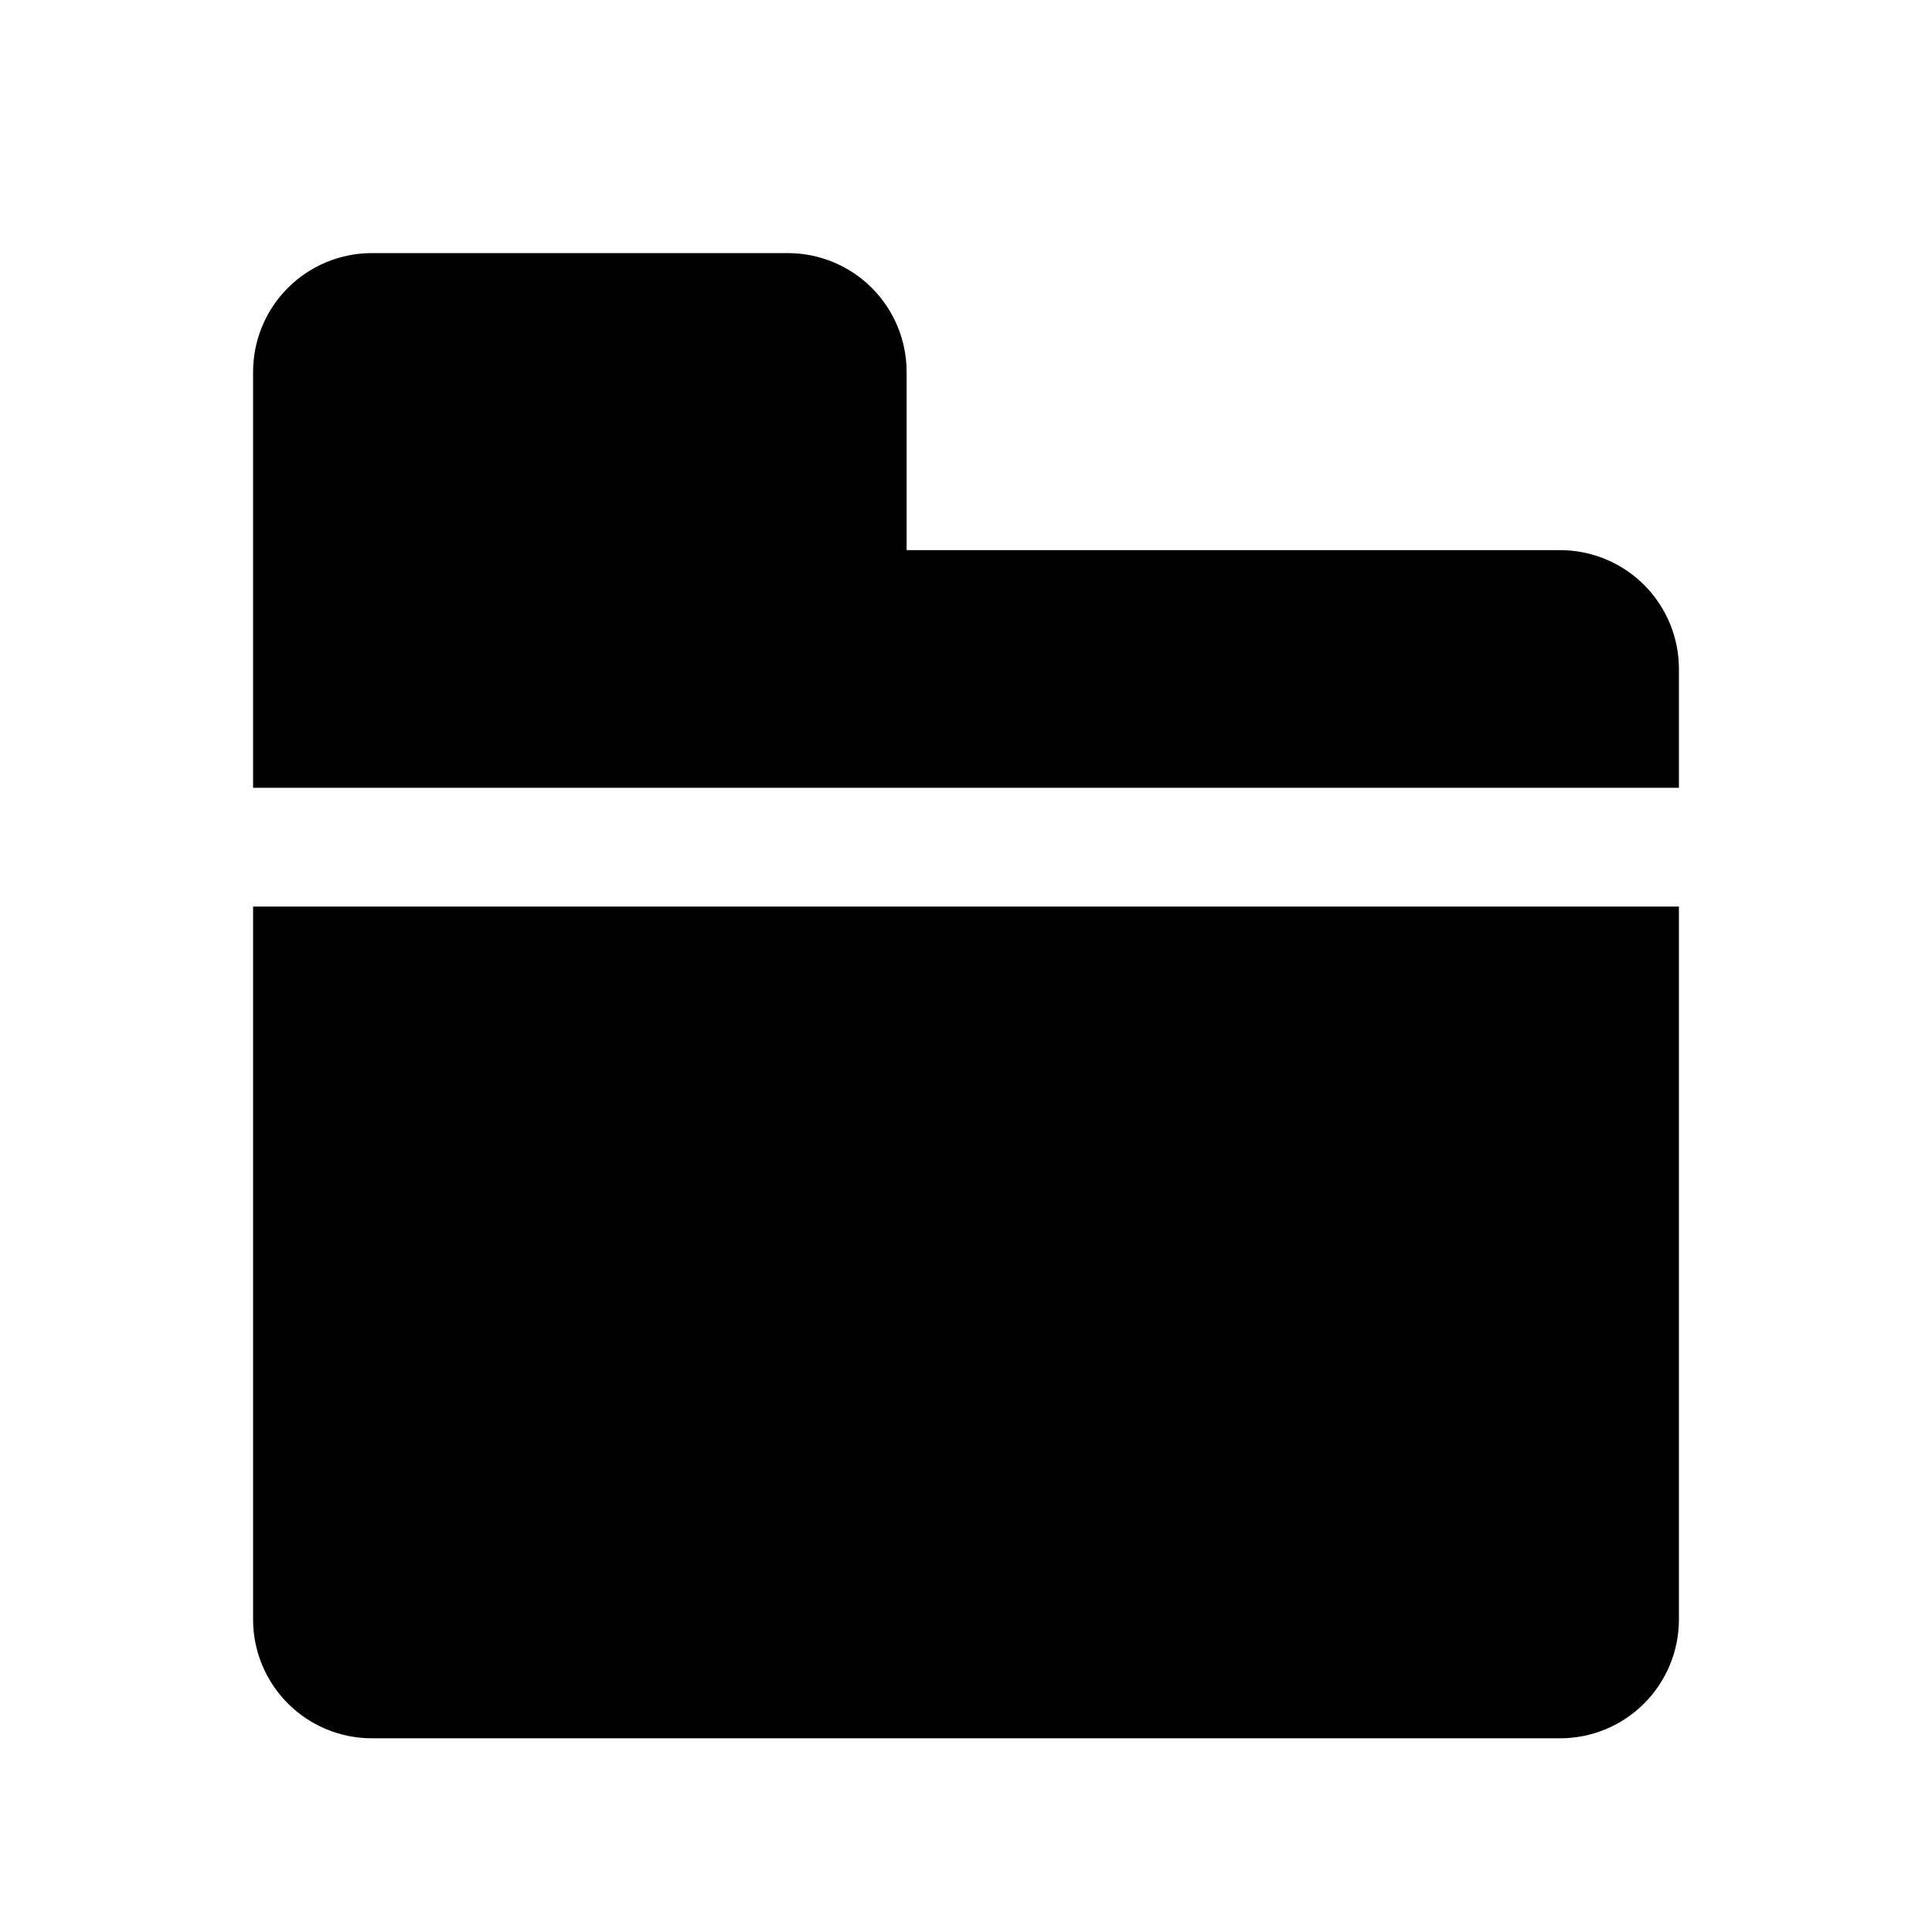
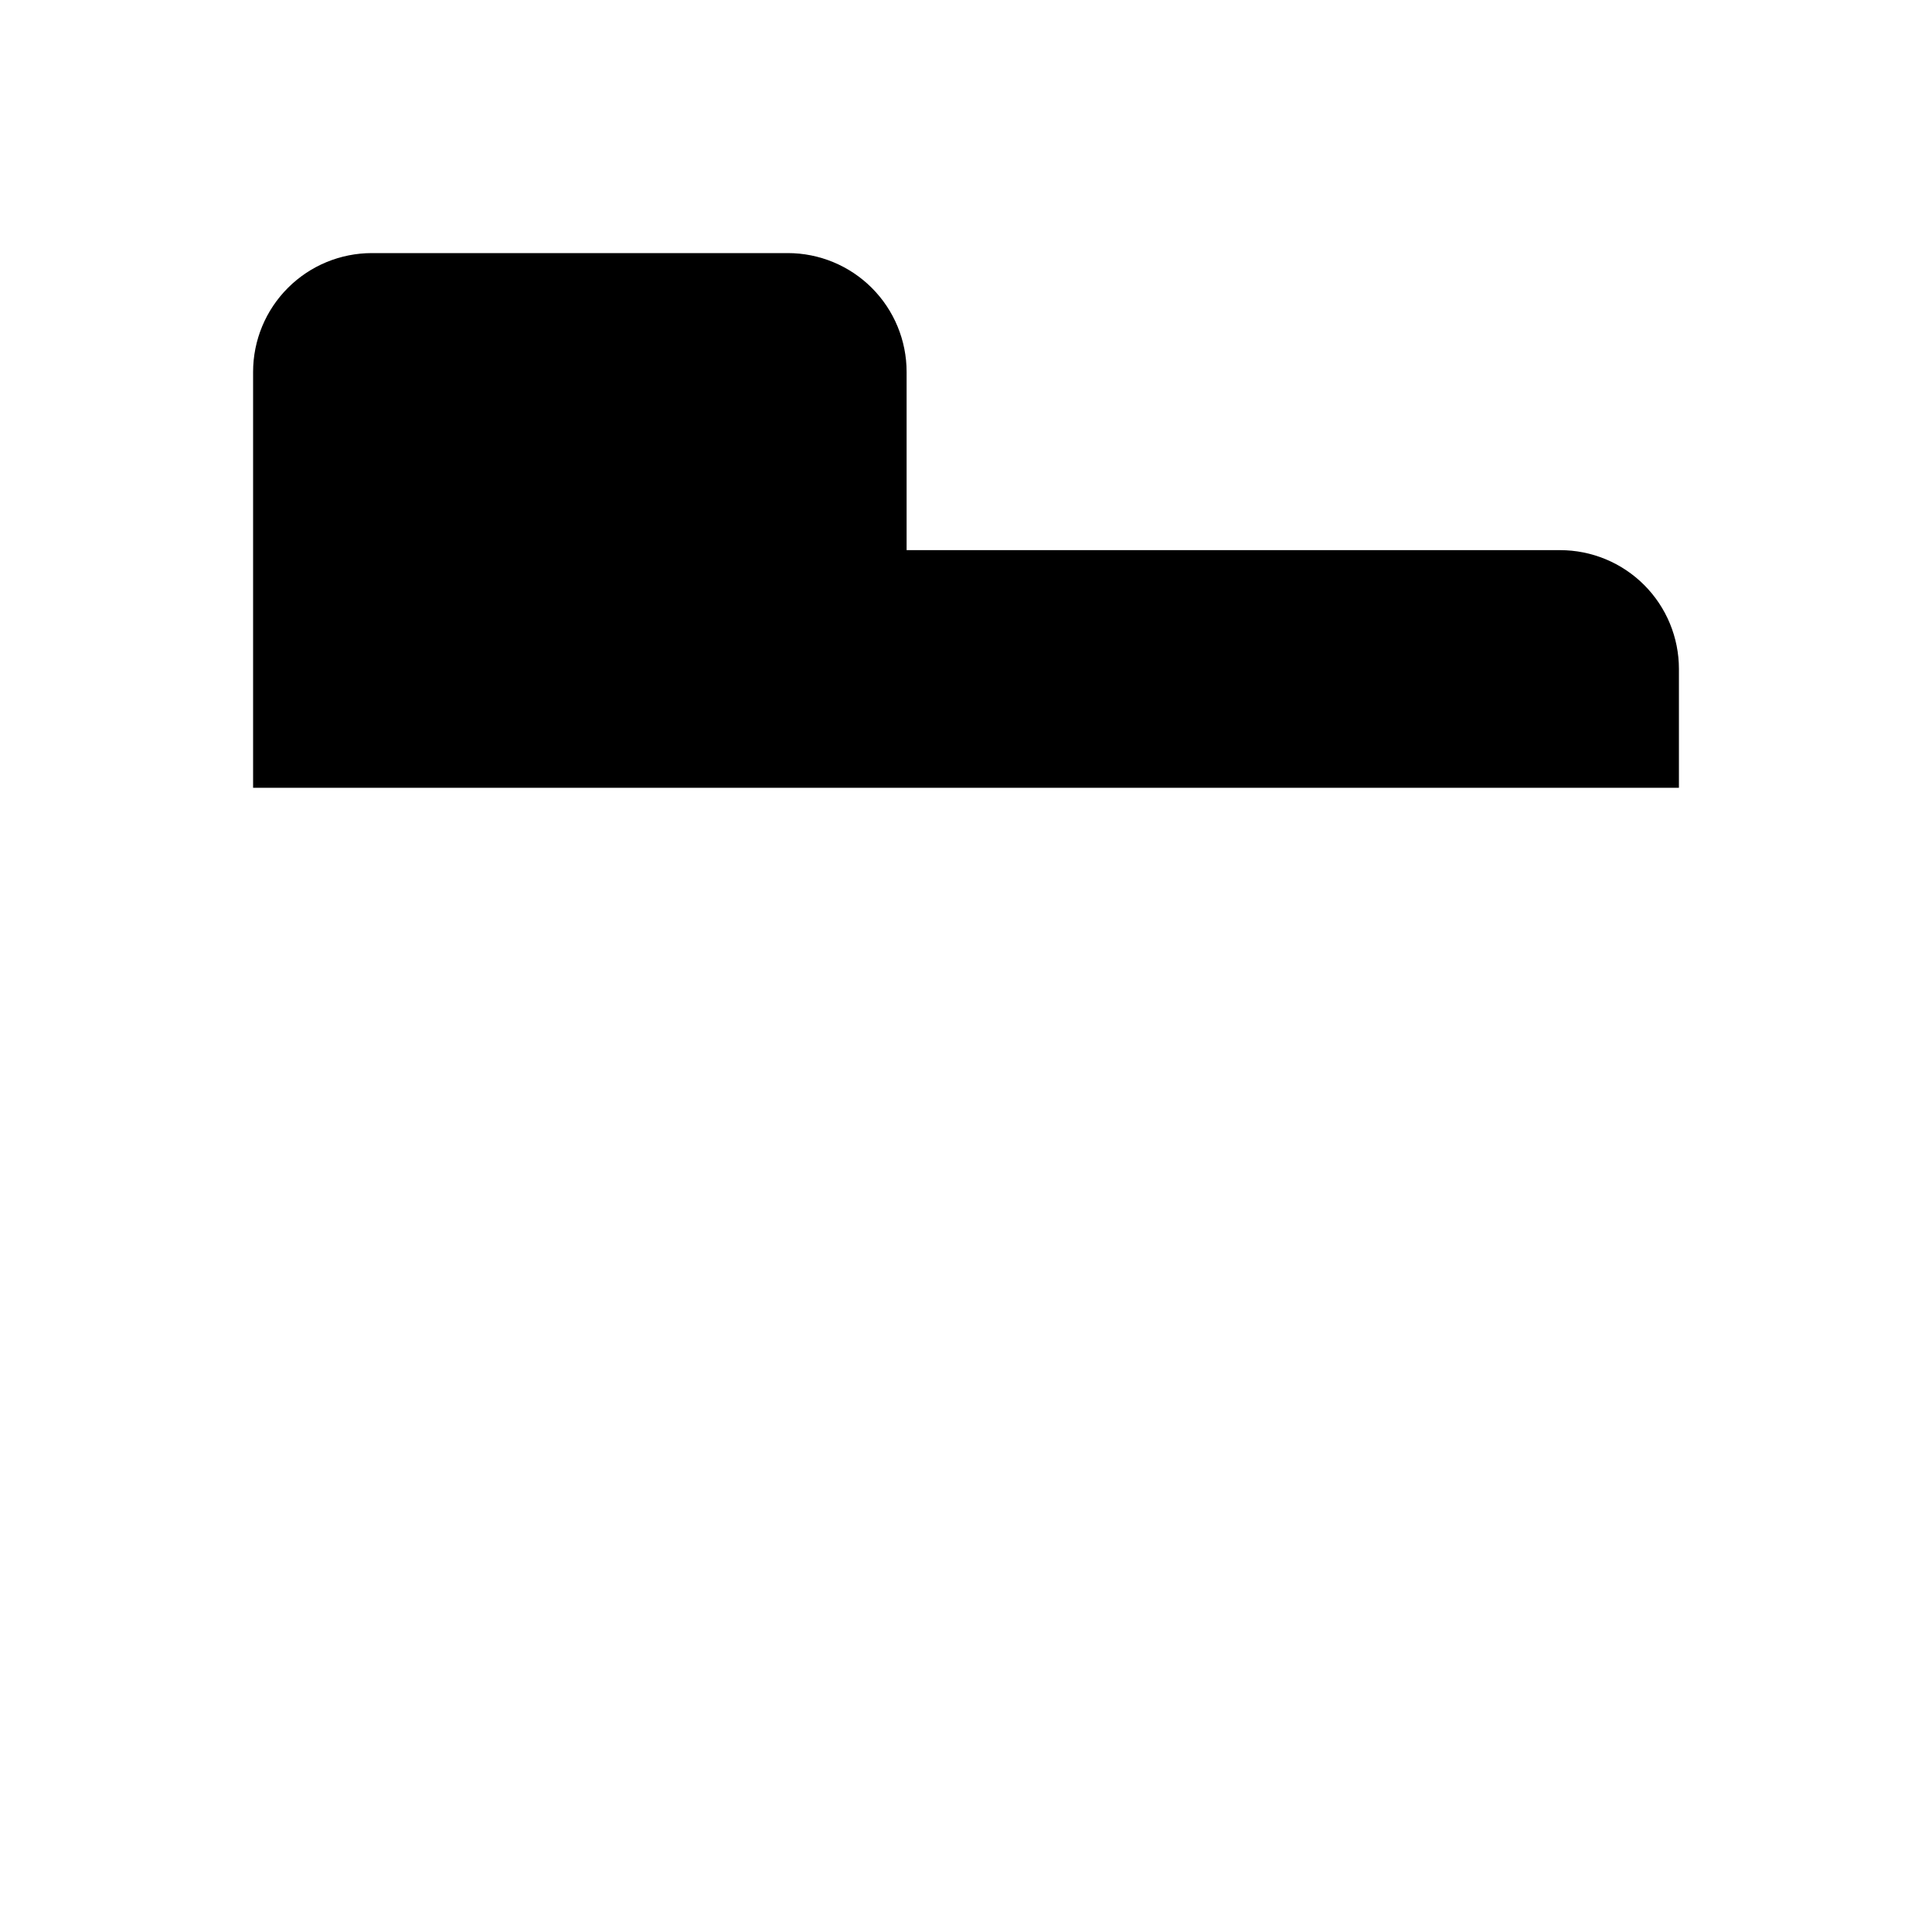
<svg xmlns="http://www.w3.org/2000/svg" fill="#000000" width="800px" height="800px" version="1.1" viewBox="144 144 512 512">
  <g>
    <path d="m557.44 289.79h-173.18v-47.23c0-8.352-3.316-16.359-9.223-22.266s-13.914-9.223-22.266-9.223h-110.21c-8.352 0-16.359 3.316-22.266 9.223s-9.223 13.914-9.223 22.266v110.21h377.86v-31.488c0-8.352-3.316-16.359-9.223-22.266-5.902-5.902-13.914-9.223-22.266-9.223z" />
-     <path d="m212.33 384.25h-1.258v188.93c0 8.352 3.316 16.359 9.223 22.266s13.914 9.223 22.266 9.223h314.88c8.352 0 16.363-3.316 22.266-9.223 5.906-5.906 9.223-13.914 9.223-22.266v-188.93z" />
  </g>
</svg>